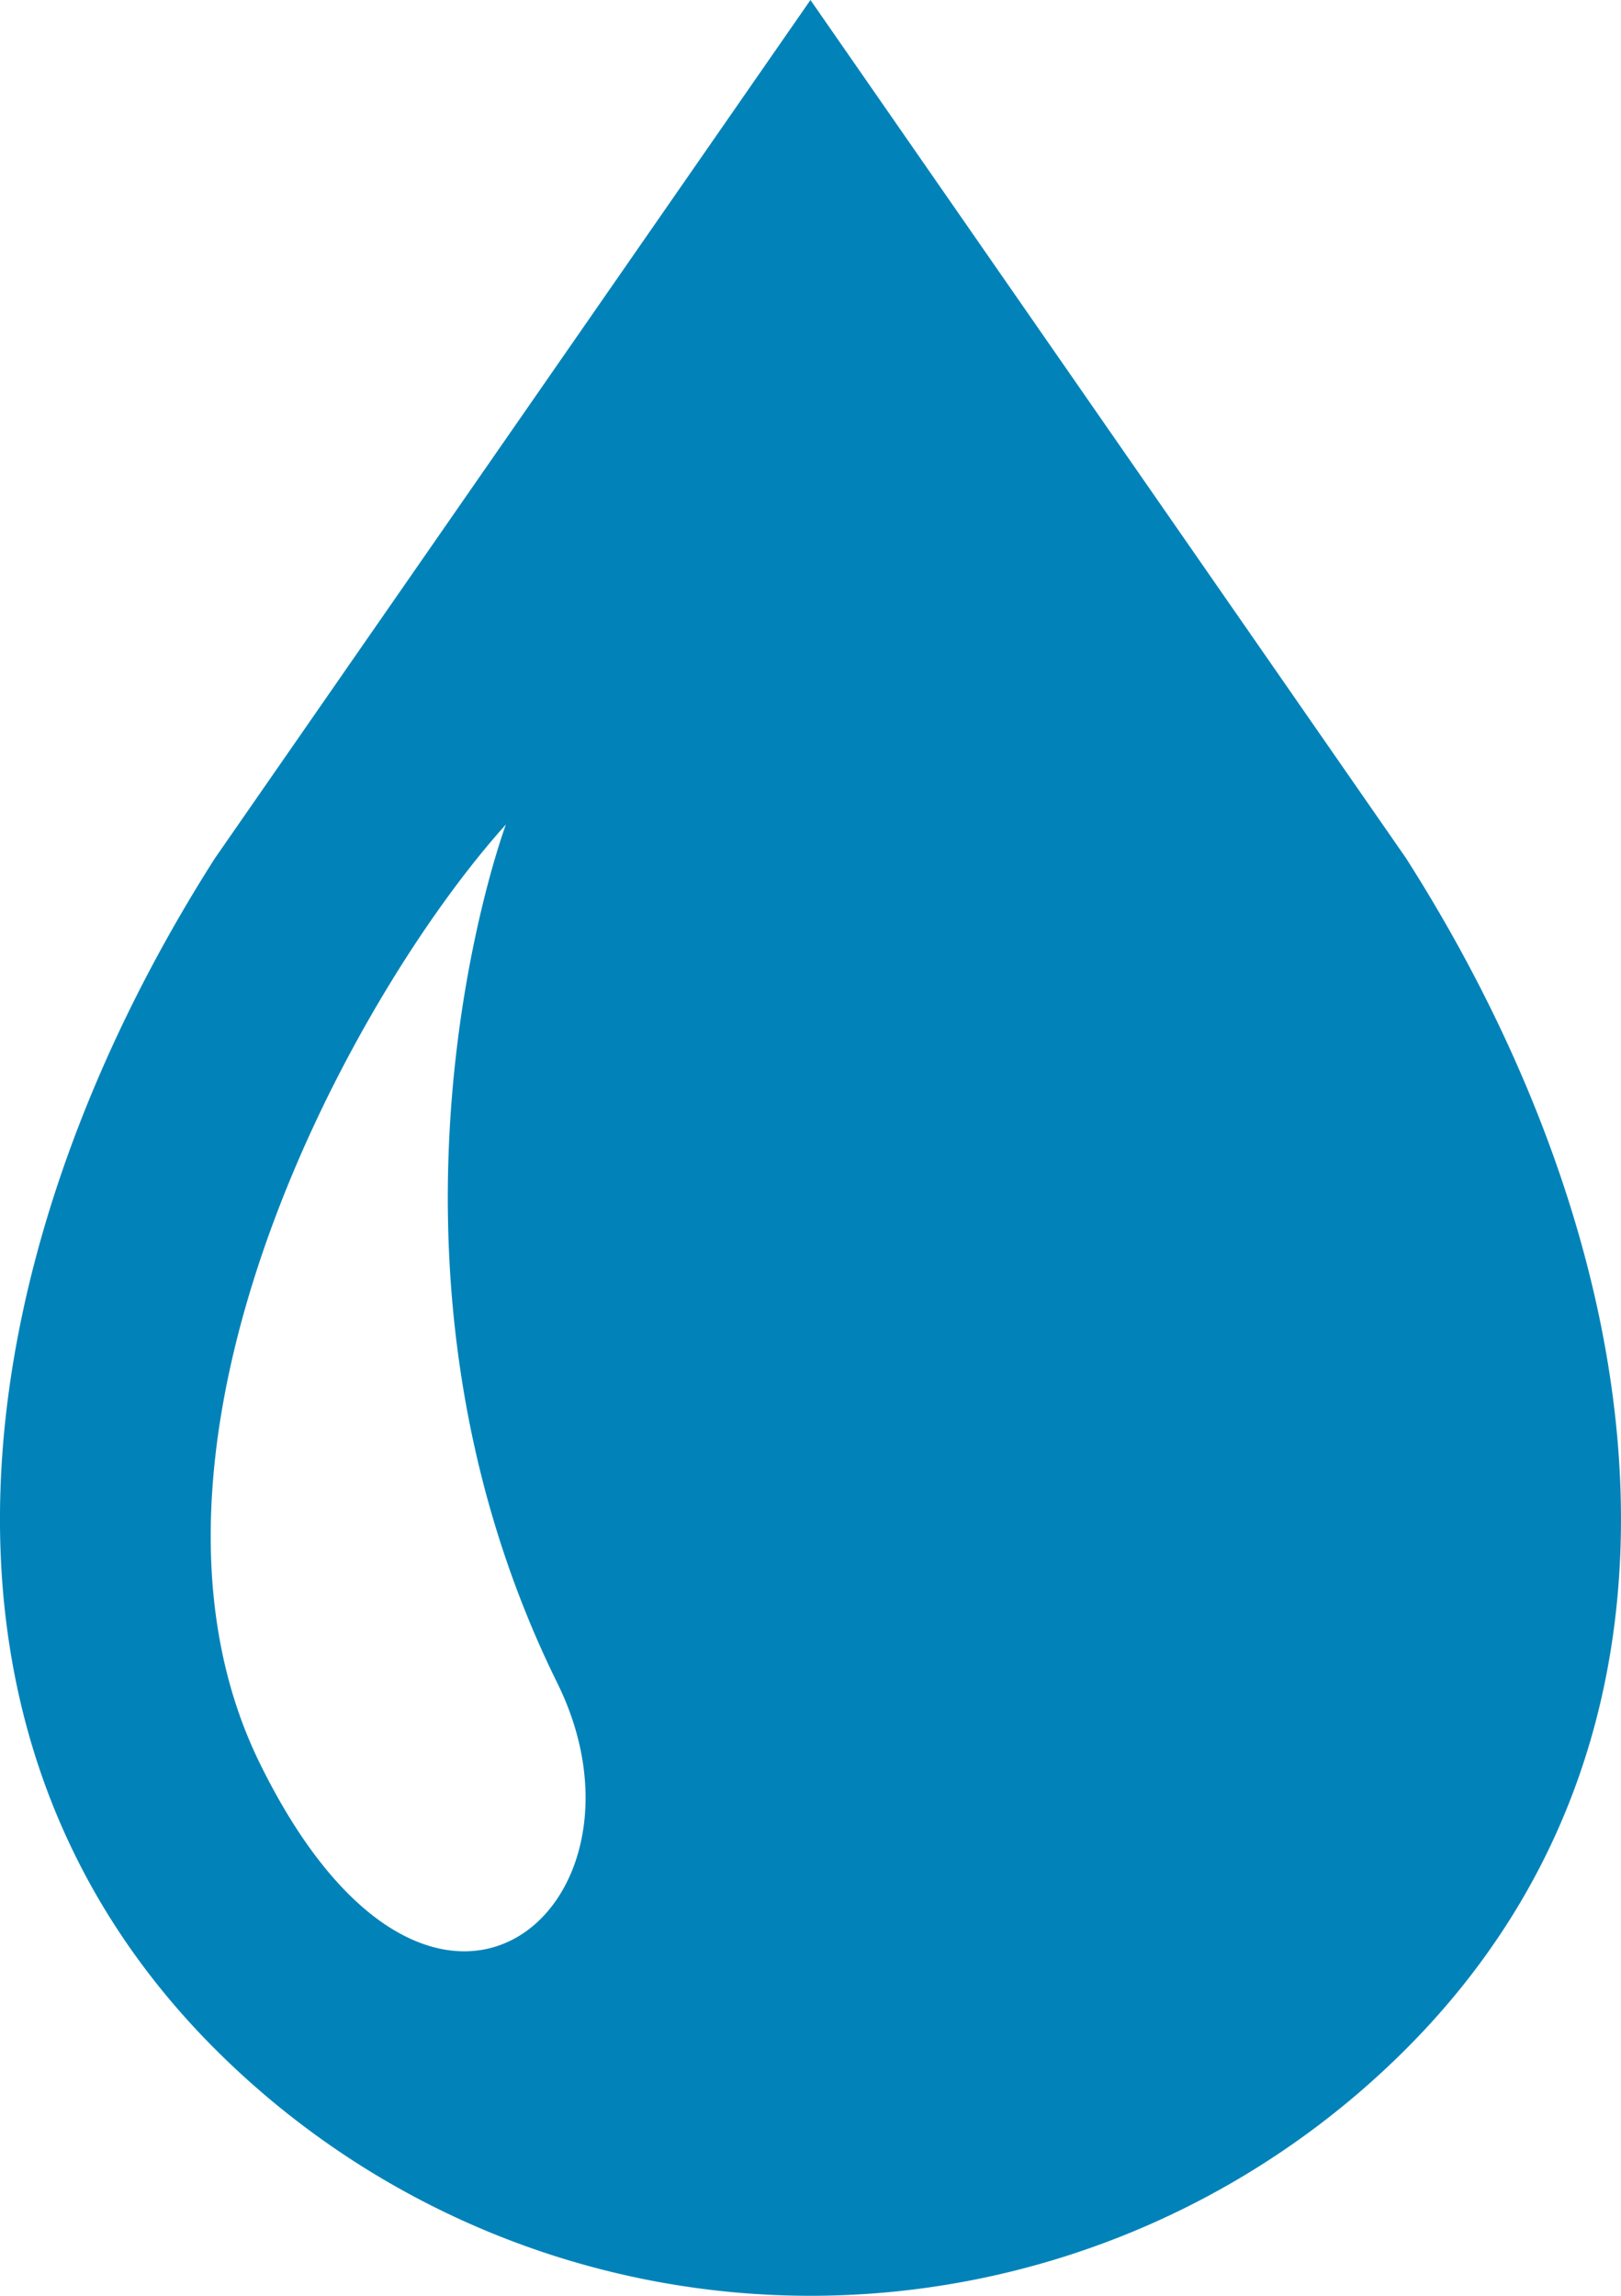
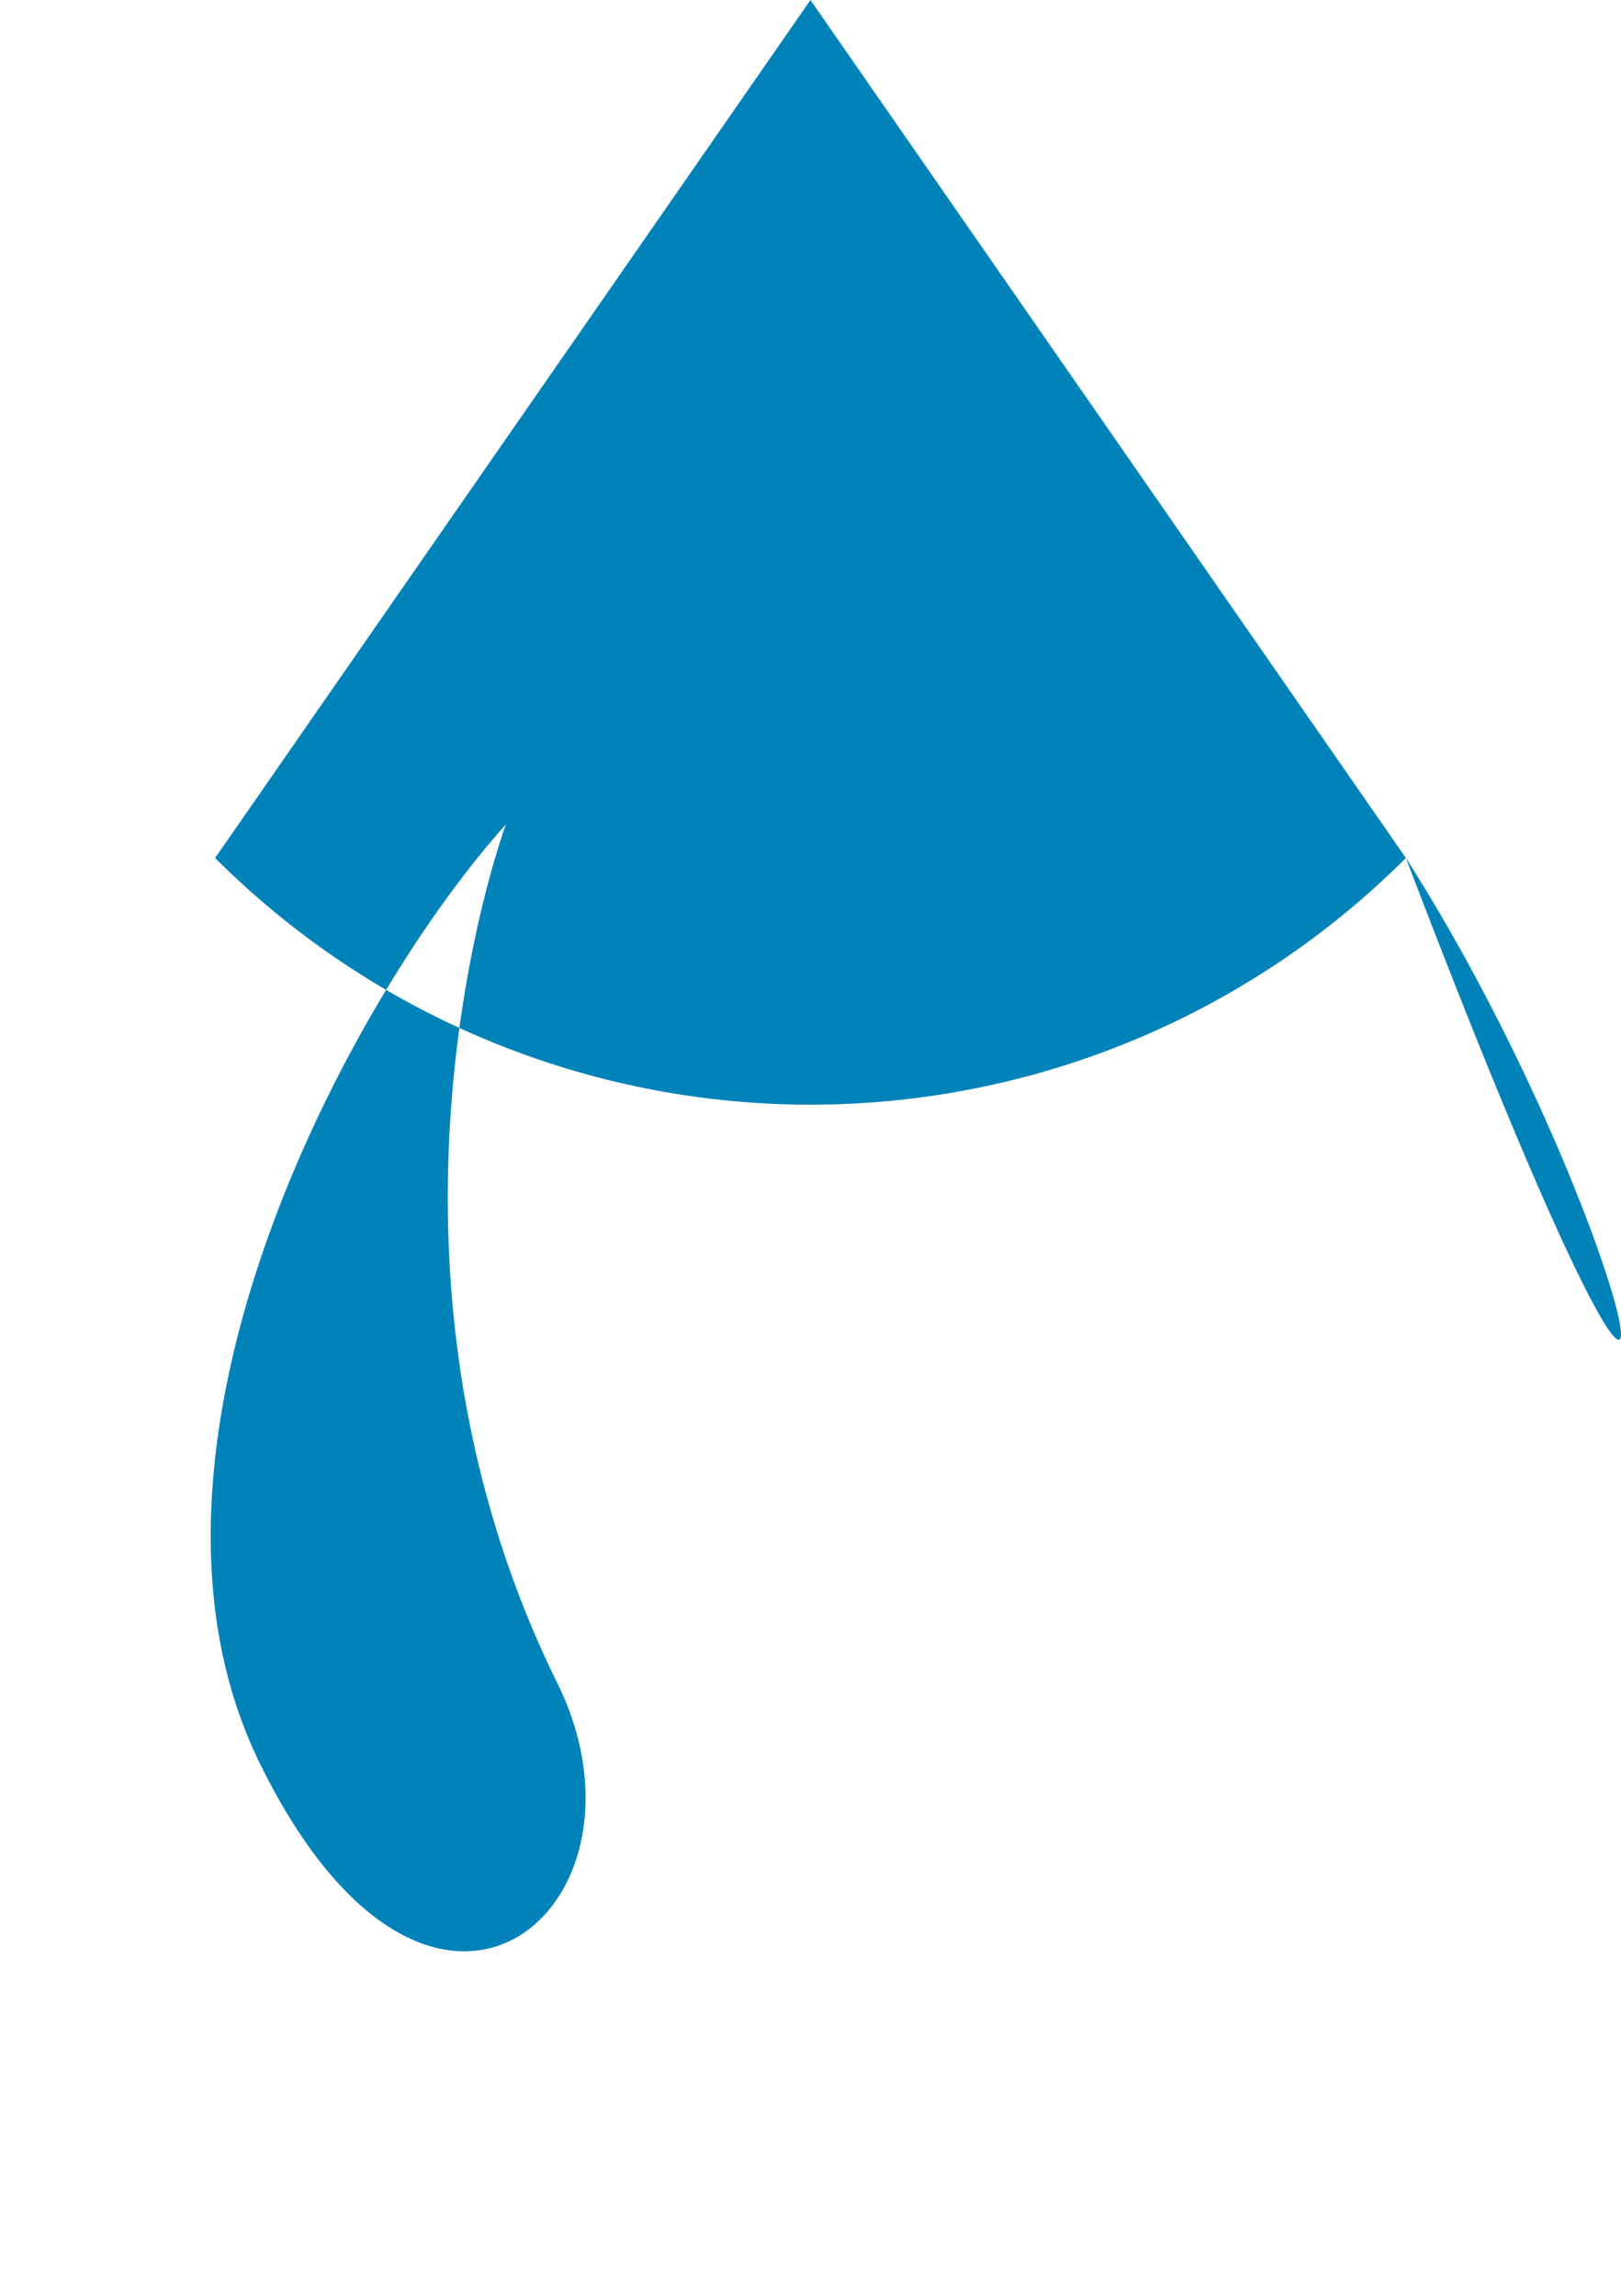
<svg xmlns="http://www.w3.org/2000/svg" id="waterdrop" width="38.99" height="55.205" viewBox="0 0 38.99 55.205">
-   <path id="パス_256" data-name="パス 256" d="M109.01,20.631,94.688,0,80.368,20.631c-5.809,9.1-7.91,20.732,0,28.642a20.253,20.253,0,0,0,28.642,0C116.918,41.363,114.819,29.735,109.01,20.631ZM81.443,42.4c-3.717-7.571,2.2-18.446,5.92-22.575,0,0-3.855,10.324,1.238,20.65C91.243,45.829,85.592,50.855,81.443,42.4Z" transform="translate(-75.194)" fill="#0183b9" />
+   <path id="パス_256" data-name="パス 256" d="M109.01,20.631,94.688,0,80.368,20.631a20.253,20.253,0,0,0,28.642,0C116.918,41.363,114.819,29.735,109.01,20.631ZM81.443,42.4c-3.717-7.571,2.2-18.446,5.92-22.575,0,0-3.855,10.324,1.238,20.65C91.243,45.829,85.592,50.855,81.443,42.4Z" transform="translate(-75.194)" fill="#0183b9" />
</svg>